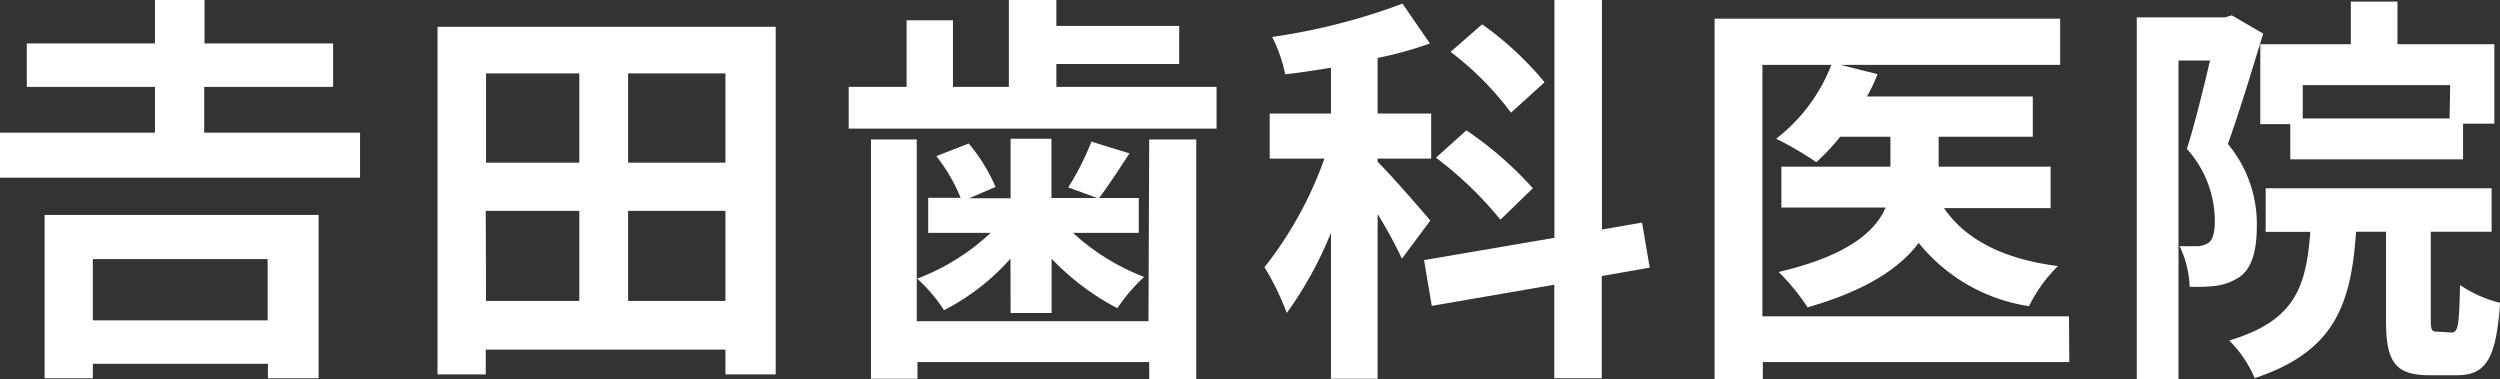
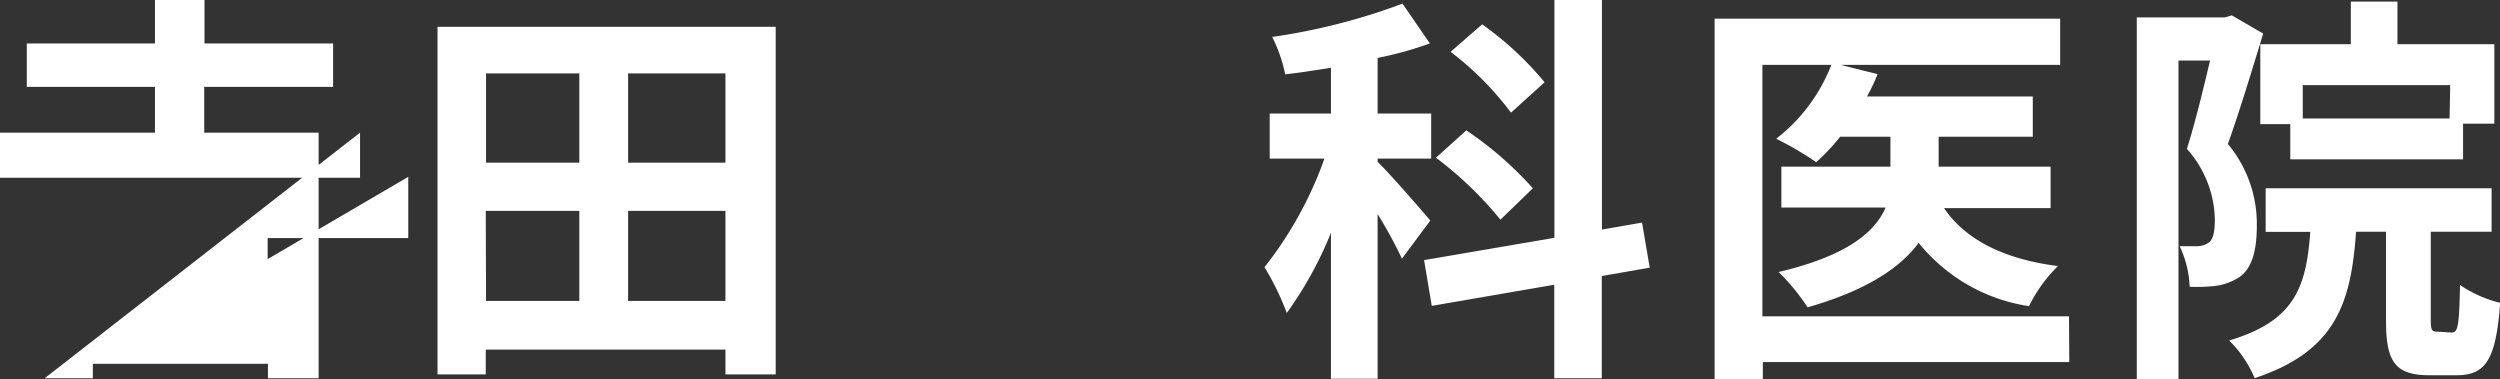
<svg xmlns="http://www.w3.org/2000/svg" viewBox="0 0 172.62 26.18">
  <rect x="0" y="0" width="172.62" height="26.18" fill="#333333" stroke="none" />
  <defs>
    <style>.cls-1{fill:#fff;}</style>
  </defs>
  <title>yoshida</title>
  <g id="レイヤー_2" data-name="レイヤー 2">
    <g id="レイヤー_1-2" data-name="レイヤー 1">
-       <path class="cls-1" d="M24.86,9.16v3.11H0V9.16H10.7V6H1.85V3H10.7V0h3.42V3H23V6h-8.9V9.16ZM3.08,14.84H22V26.12h-3.5v-1H6.41v1H3.08Zm3.33,3.05v4.23H18.48V17.89Z" />
+       <path class="cls-1" d="M24.86,9.16v3.11H0V9.16H10.7V6H1.85V3H10.7V0h3.42V3H23V6h-8.9V9.16ZH22V26.12h-3.5v-1H6.41v1H3.08Zm3.33,3.05v4.23H18.48V17.89Z" />
      <path class="cls-1" d="M53.56,1.85v24H50.09V24.14H33.54v1.71H30.21v-24Zm-20,3.22v6.16H40V5.07Zm0,15.71H40V14.56H33.54ZM50.09,5.07H43.37v6.16h6.72Zm0,15.71V14.56H43.37v6.22Z" />
-       <path class="cls-1" d="M84,6V8.88H58.6V6h4V1.4H65.8V6h3.86V0h3.28V1.79h8.48V4.42H72.94V6ZM79.35,9.63H82.6V26.18H79.35V25h-16v1.15H60.14V9.63h3.16V22.18h16Zm-9.58,8.23a15.66,15.66,0,0,1-4.59,3.56,10.61,10.61,0,0,0-1.85-2.18,15.32,15.32,0,0,0,5.07-3.16H64.09V13.66h2.24a11.7,11.7,0,0,0-1.68-2.88l2.24-.87a11.92,11.92,0,0,1,1.85,3l-1.82.78h2.86V9.58H72.6v4.09h3.16l-2-.73a18.7,18.7,0,0,0,1.6-3.16l2.63.81c-.76,1.15-1.48,2.27-2.1,3.08h2.74v2.41H74.09A15.34,15.34,0,0,0,79,19.12a12.32,12.32,0,0,0-1.85,2.16,17.31,17.31,0,0,1-4.54-3.42v3.75H69.78Z" />
      <path class="cls-1" d="M96.8,17.86a30.23,30.23,0,0,0-1.68-3.08V26.15H91.9V16.07a26.07,26.07,0,0,1-3.05,5.54,18.41,18.41,0,0,0-1.54-3.16,26.29,26.29,0,0,0,4.14-7.5H87.67V7.84H91.9V4.68c-1.09.17-2.13.34-3.16.45a10.09,10.09,0,0,0-.9-2.58,42.73,42.73,0,0,0,9-2.3L98.73,3a25,25,0,0,1-3.61,1V7.84h3.7v3.11h-3.7v.22c.81.78,3.11,3.42,3.64,4.06Zm13.8,1.2v7.06h-3.28V19.66l-8.46,1.46-.53-3.16,9-1.54V0h3.28V15.85l2.77-.48.53,3.11Zm-7-3.89a25.24,25.24,0,0,0-4.45-4.28L101.25,9A24.68,24.68,0,0,1,105.84,13Zm.73-7.39a21,21,0,0,0-4.17-4.2l2.18-1.9a22.36,22.36,0,0,1,4.31,4Z" />
      <path class="cls-1" d="M142.88,25H121.72v1.18h-3.33V1.29h23.86V4.48H127.09l2.55.64a11.11,11.11,0,0,1-.73,1.54h11.45V9.44h-6.5v2.07h7.73v2.86h-7.36c1.48,2.18,4.14,3.53,7.87,4a10.07,10.07,0,0,0-2,2.77,12.1,12.1,0,0,1-7.62-4.37c-1.29,1.74-3.64,3.3-7.67,4.45a14.77,14.77,0,0,0-2-2.44c4.76-1.12,6.66-2.77,7.39-4.45H123V11.51h7.53V9.44h-3.47a14.37,14.37,0,0,1-1.65,1.76,22.62,22.62,0,0,0-2.77-1.62,11.85,11.85,0,0,0,3.81-5.1h-4.76V21.84h21.17Z" />
      <path class="cls-1" d="M156.27,2.32c-.73,2.38-1.65,5.43-2.44,7.62a8.62,8.62,0,0,1,2,5.63c0,1.79-.36,3-1.23,3.58a4,4,0,0,1-1.62.59,11.83,11.83,0,0,1-1.79.06A7.06,7.06,0,0,0,150.5,17c.5,0,.9,0,1.23,0a1.46,1.46,0,0,0,.78-.25c.31-.22.42-.78.42-1.57a7.49,7.49,0,0,0-1.93-4.9c.56-1.76,1.15-4.2,1.6-6.1h-2.18v22h-2.88V1.2h6.08l.48-.14Zm13,20.64c.45,0,.53-.42.59-3.28a8.55,8.55,0,0,0,2.77,1.23c-.28,3.92-1,5-3,5h-1.88c-2.44,0-3-1-3-3.81V16h-2.07c-.34,5.07-1.51,8.29-7,10.11a8.09,8.09,0,0,0-1.76-2.6c4.48-1.34,5.32-3.61,5.6-7.5h-3.08V13h15.6v3h-4.2v6c0,.81.06.9.45.9ZM162.32,3.05V.11h3.22V3.05h6.69V8.54h-2.16V11H158.14V8.57h-2.07V3.05Zm6.86,2.83H159v2.3h10.14Z" />
    </g>
  </g>
</svg>